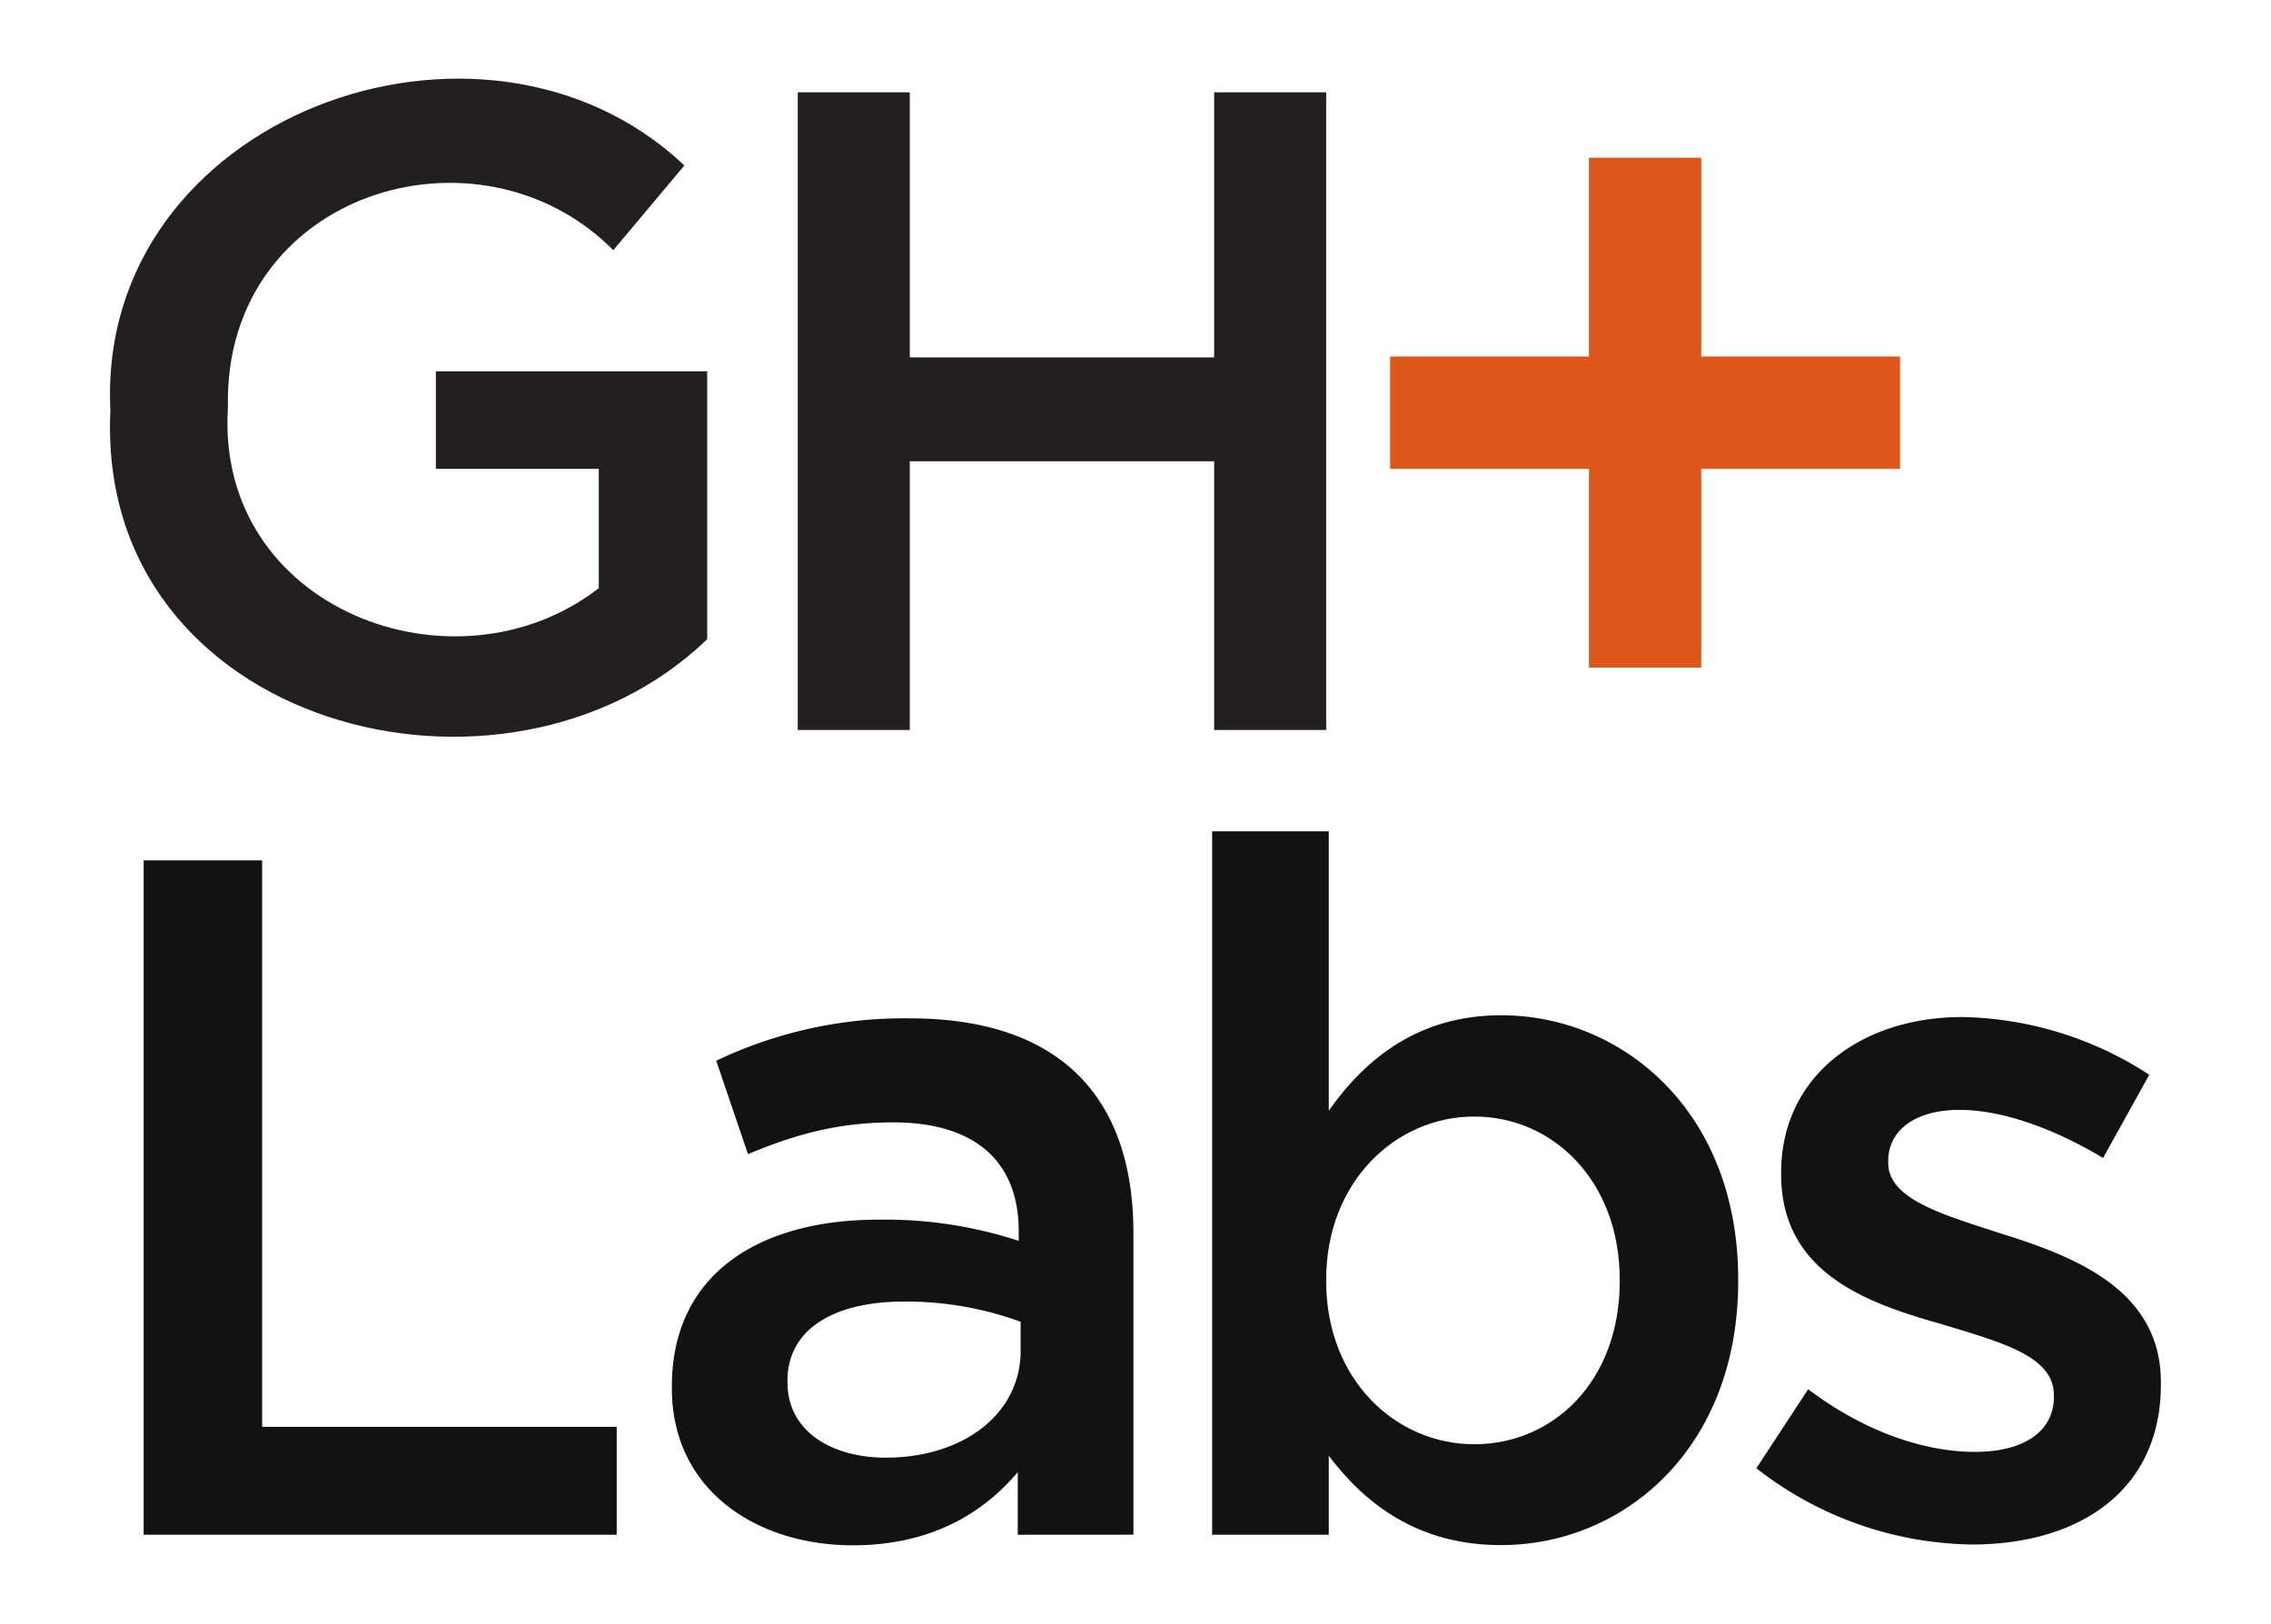
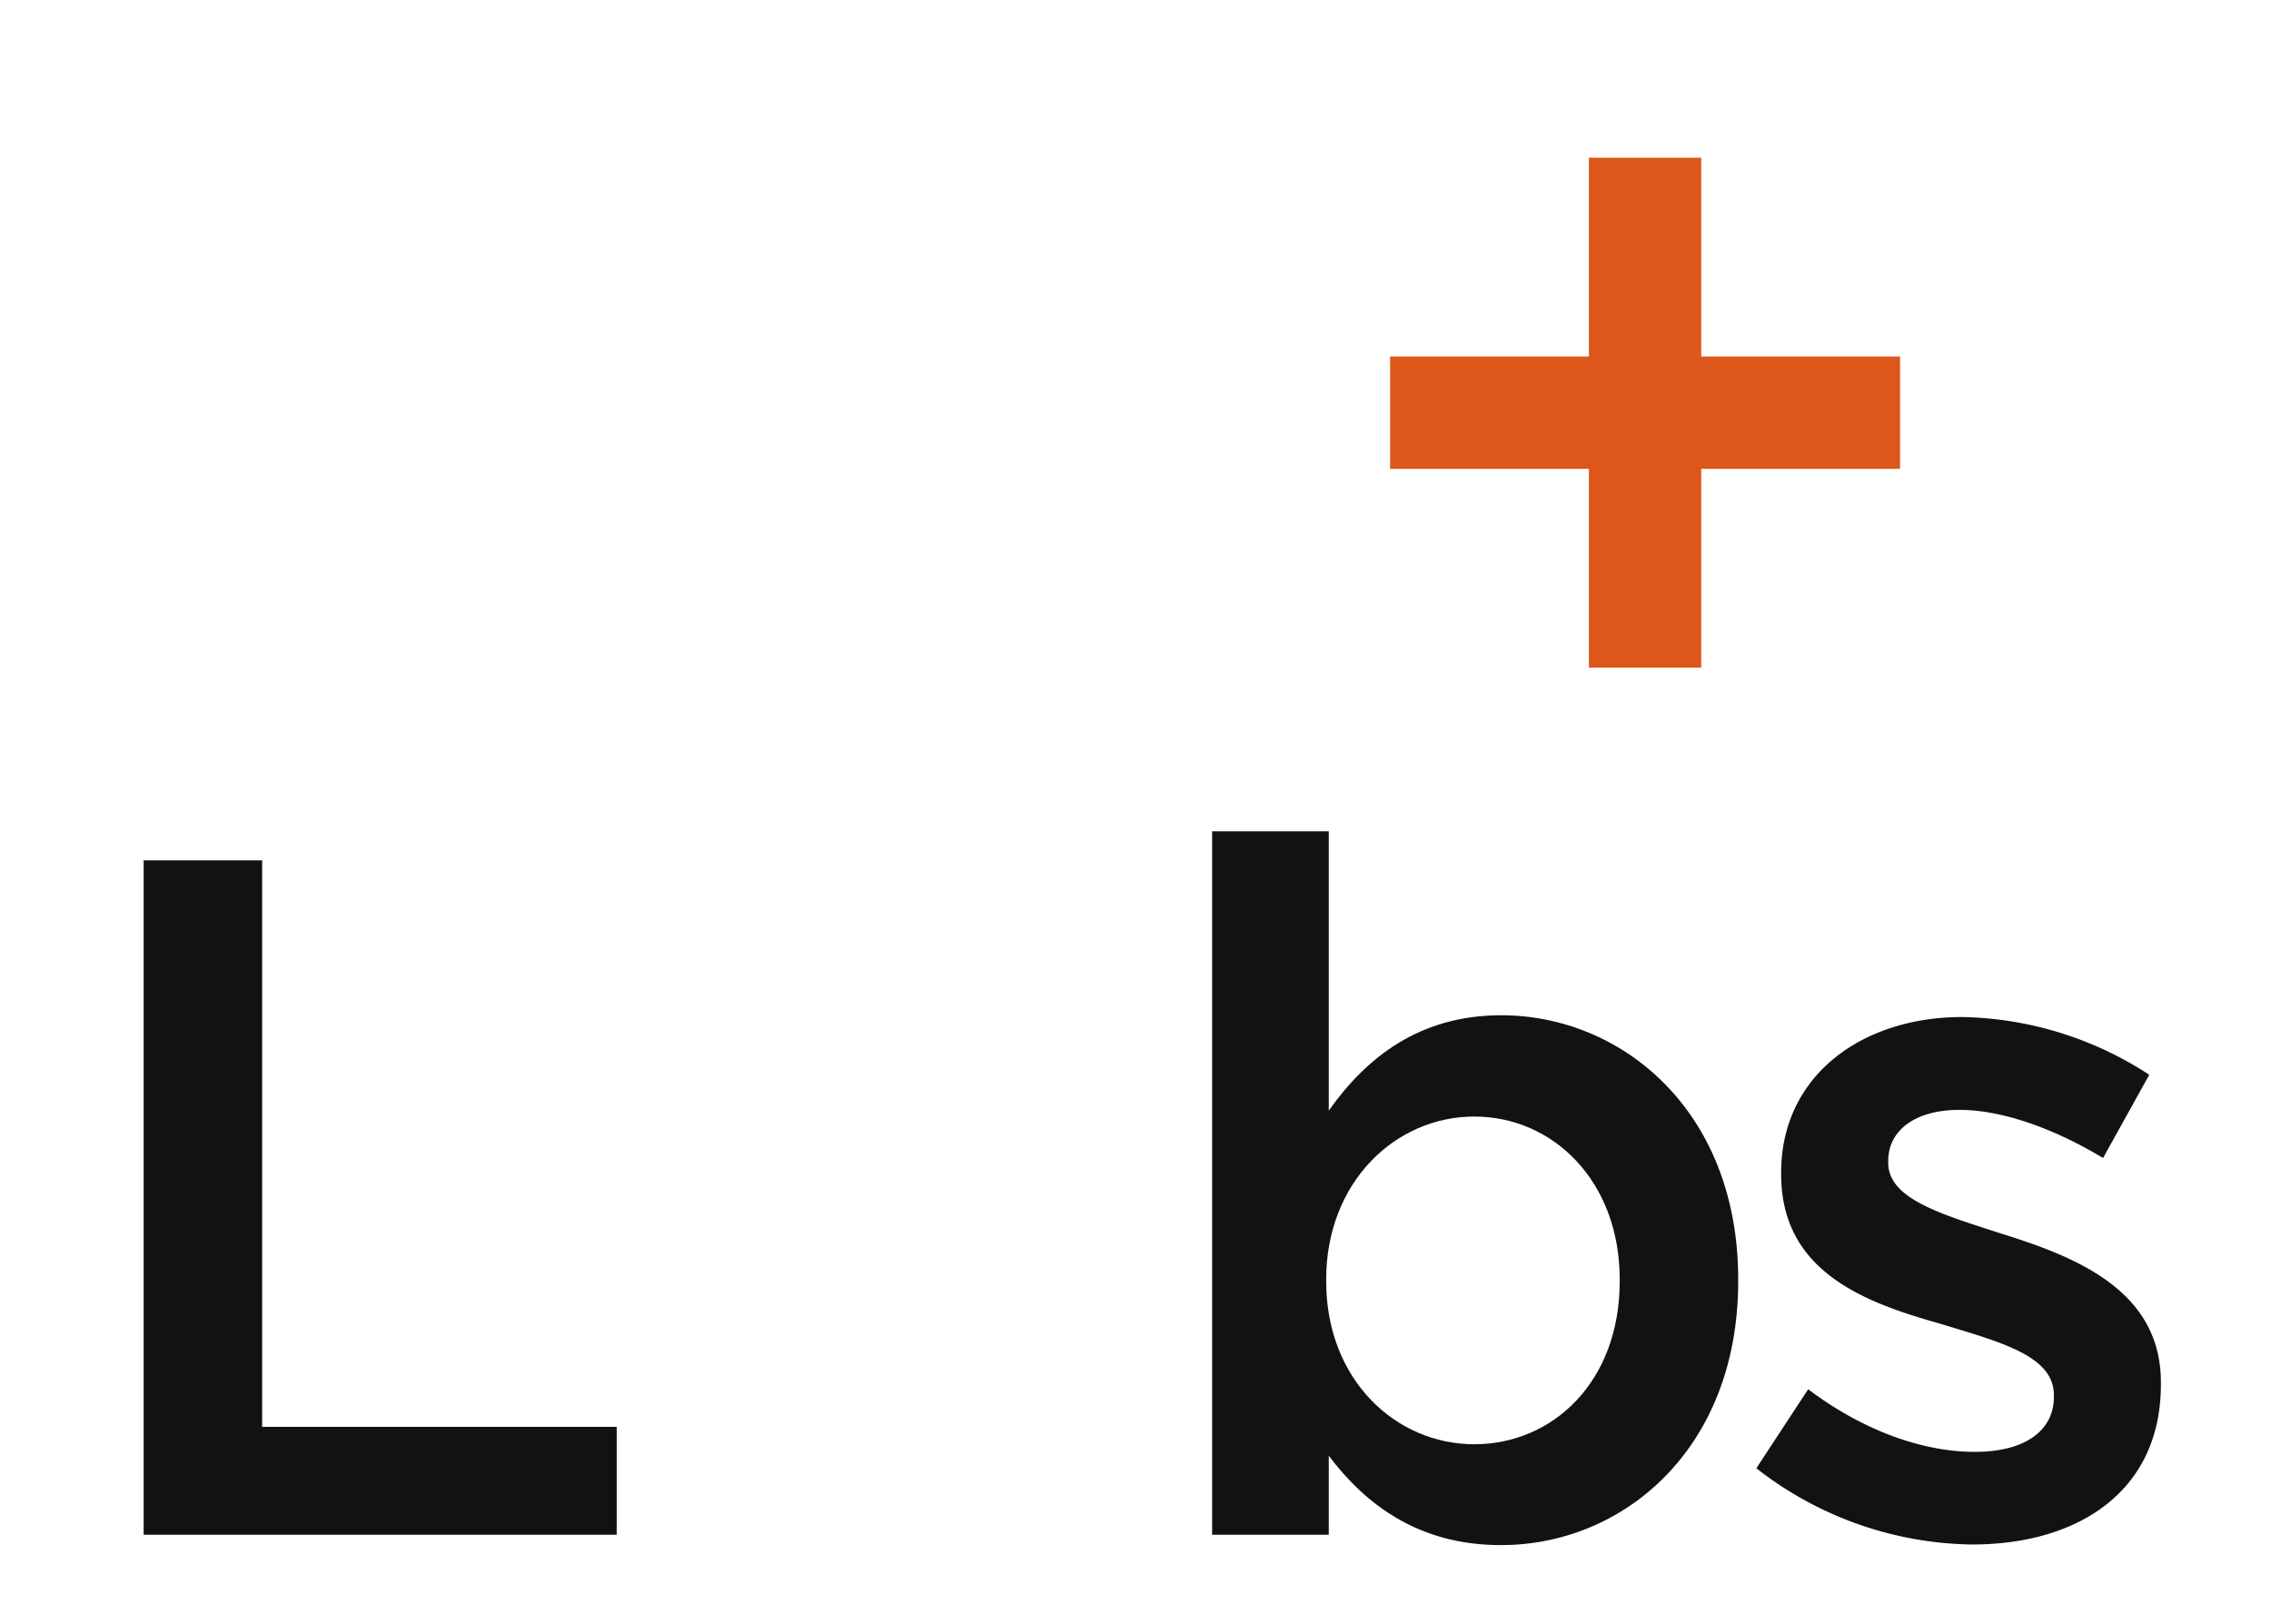
<svg xmlns="http://www.w3.org/2000/svg" id="Layer_1" data-name="Layer 1" viewBox="0 0 306.68 219.33">
  <defs>
    <style>.cls-1{fill:#dd571b;}.cls-2{fill:#231f20;}.cls-3{fill:#121212;}</style>
  </defs>
  <polygon class="cls-1" points="256.59 48.15 229.74 48.15 229.74 21.3 214.57 21.3 214.57 48.15 187.72 48.15 187.72 63.32 214.57 63.32 214.57 90.17 229.74 90.17 229.74 63.32 256.59 63.32 256.59 48.15" />
-   <path class="cls-2" d="M14.91,55.44c-2-39.73,50.36-58.82,77.51-33.09l-9.6,11.44C64.64,15.46,30.12,26,30.78,55,29,82.3,61.47,94.46,80.86,79.44V63.32h-22V50.15H95.5V86.33C68.28,112.61,12.83,98.19,14.91,55.44" />
-   <polygon class="cls-2" points="107.73 12.47 122.86 12.47 122.86 48.27 163.96 48.27 163.96 12.47 179.09 12.47 179.09 98.59 163.96 98.59 163.96 62.3 122.86 62.3 122.86 98.59 107.73 98.59 107.73 12.47" />
  <path class="cls-3" d="M19.4,116.2h16v76.51H83.28v14.57H19.4Z" />
-   <path class="cls-3" d="M137.44,207.28v-8.46c-4.68,5.6-11.84,9.89-22.25,9.89-13,0-24.46-7.42-24.46-21.21v-.26c0-15.22,11.84-22.51,27.84-22.51a57.86,57.86,0,0,1,19,2.86v-1.3c0-9.5-6-14.7-16.91-14.7-7.68,0-13.41,1.69-19.65,4.29l-4.29-12.62a58.92,58.92,0,0,1,26.15-5.72c20.3,0,30.19,10.67,30.19,29v40.73Zm.39-28.76a45,45,0,0,0-15.74-2.73c-9.89,0-15.75,4-15.75,10.67v.26c0,6.51,5.86,10.15,13.28,10.15,10.4,0,18.21-5.86,18.21-14.44Z" />
  <path class="cls-3" d="M179.44,196.61v10.67H163.69v-95h15.75V150c5.07-7.16,12.23-12.88,23.29-12.88,16.26,0,32,12.88,32,35.65v.26c0,22.77-15.62,35.65-32,35.65C191.41,208.71,184.25,203,179.44,196.61Zm39.29-23.55v-.26c0-13.27-9-22-19.64-22s-20,8.85-20,22v.26c0,13.27,9.37,22,20,22S218.73,186.59,218.73,173.06Z" />
  <path class="cls-3" d="M237.18,198.3l7-10.67c7.41,5.6,15.48,8.46,22.51,8.46,6.76,0,10.67-2.86,10.67-7.42v-.26c0-5.33-7.29-7.16-15.36-9.63-10.15-2.86-21.47-7-21.47-20.17v-.25c0-13,10.8-21,24.47-21a47.68,47.68,0,0,1,25.24,7.8L284,156.4c-6.63-4-13.66-6.5-19.38-6.5-6.12,0-9.63,2.86-9.63,6.89v.26c0,4.95,7.41,7,15.48,9.63,10,3.12,21.34,7.68,21.34,20V187c0,14.44-11.19,21.6-25.5,21.6A48.25,48.25,0,0,1,237.18,198.3Z" />
</svg>